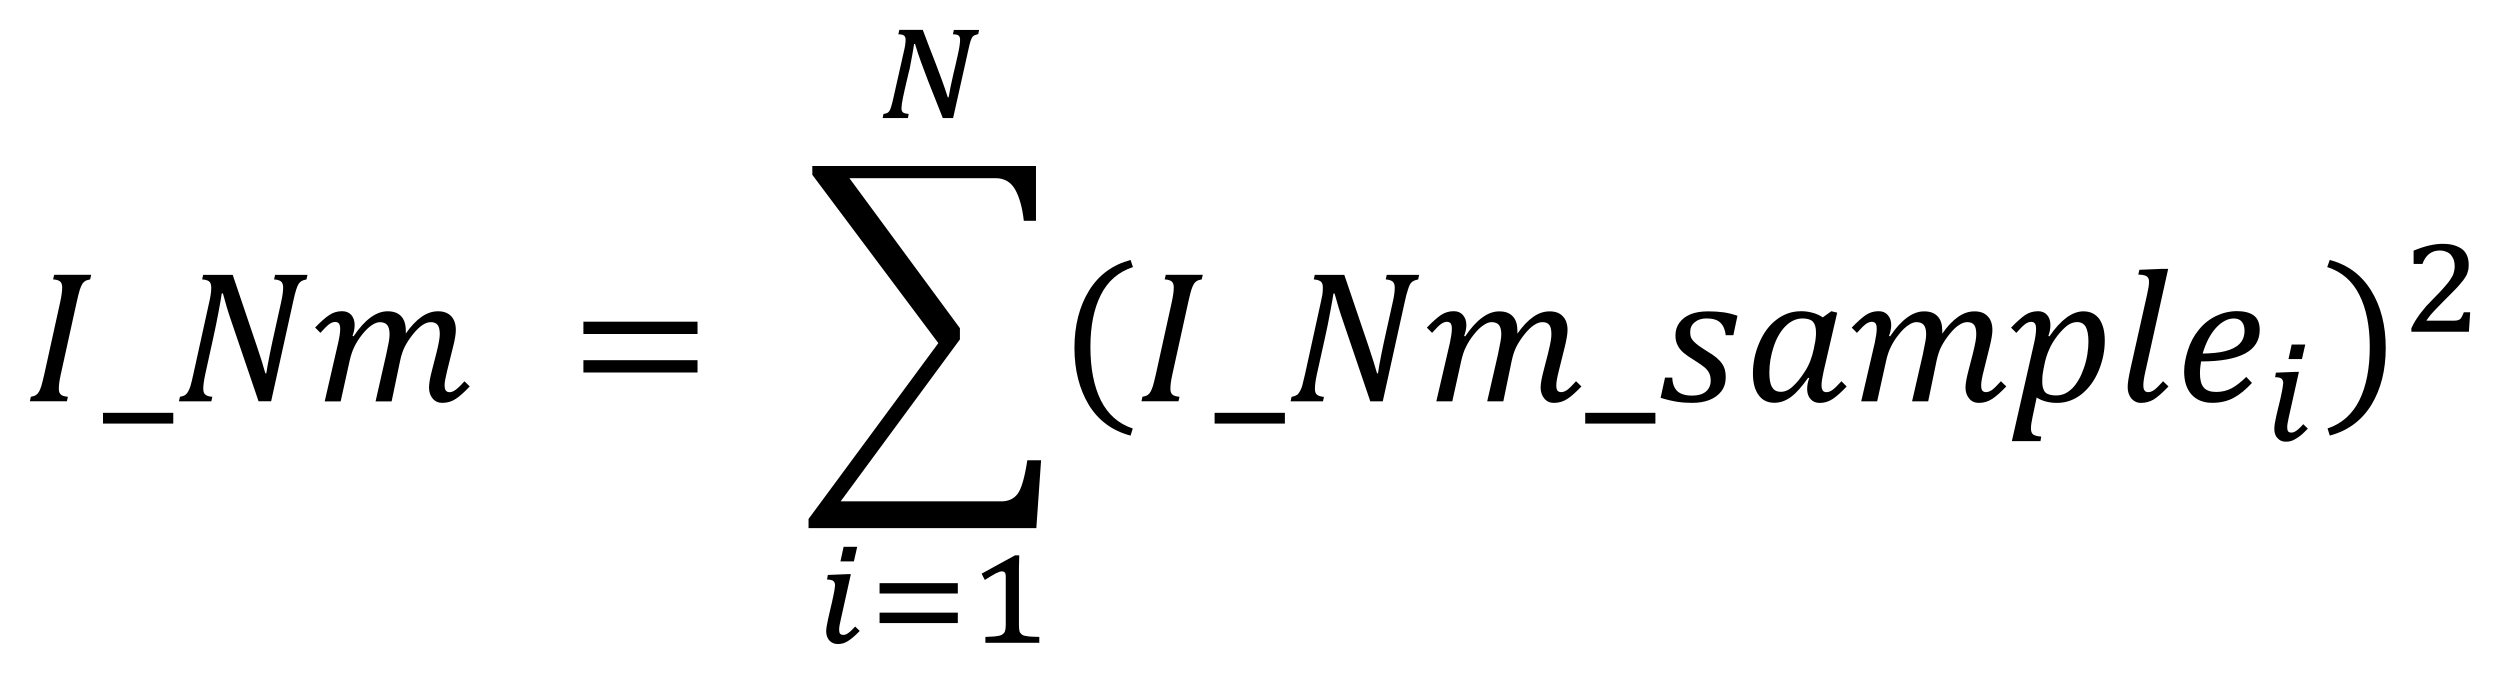
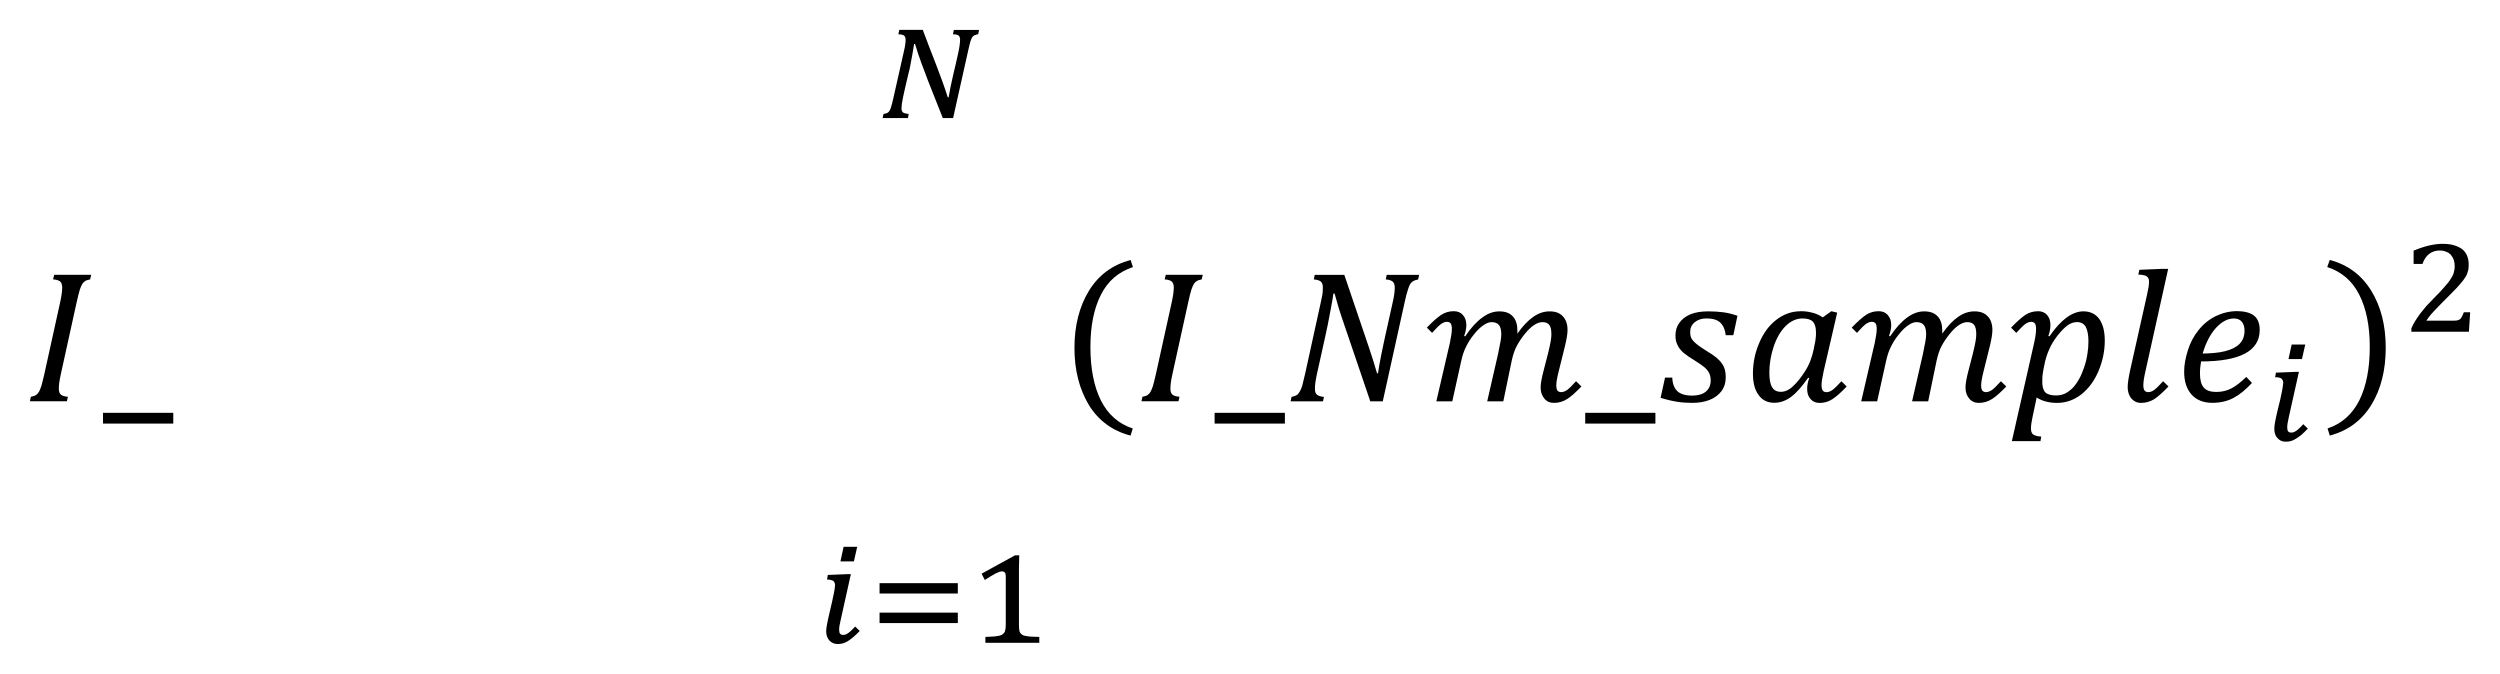
<svg xmlns="http://www.w3.org/2000/svg" xmlns:ns1="http://sodipodi.sourceforge.net/DTD/sodipodi-0.dtd" xmlns:ns2="http://www.inkscape.org/namespaces/inkscape" ns1:docname="Equation_Inm.svg" ns2:version="1.0 (4035a4fb49, 2020-05-01)" id="svg83" version="1.1" viewBox="0 0 83.638 22.546" height="22.546mm" width="83.638mm">
  <defs id="defs77">
    <pattern id="EMFhbasepattern" patternUnits="userSpaceOnUse" width="6" height="6" x="0" y="0" />
  </defs>
  <ns1:namedview ns2:window-maximized="0" ns2:window-y="73" ns2:window-x="999" ns2:window-height="1198" ns2:window-width="1260" fit-margin-bottom="1" fit-margin-right="1" fit-margin-left="1" fit-margin-top="1" showgrid="false" ns2:document-rotation="0" ns2:current-layer="layer1" ns2:document-units="mm" ns2:cy="27.839253" ns2:cx="52.209325" ns2:zoom="1" ns2:pageshadow="2" ns2:pageopacity="0.0" borderopacity="1.0" bordercolor="#666666" pagecolor="#ffffff" id="base" />
  <g transform="translate(-64.014,-136.894)" id="layer1" ns2:groupmode="layer" ns2:label="Capa 1">
    <path style="fill:#000000;fill-opacity:1;fill-rule:evenodd;stroke:none;stroke-width:0.265" d="m 65.826,146.088 h 1.238 l -0.034,0.153 c -0.077,0.016 -0.135,0.034 -0.167,0.056 -0.034,0.021 -0.066,0.05 -0.093,0.092 -0.026,0.042 -0.056,0.106 -0.085,0.193 -0.029,0.087 -0.063,0.233 -0.108,0.431 l -0.529,2.404 c -0.026,0.122 -0.045,0.219 -0.053,0.291 -0.008,0.069 -0.013,0.135 -0.013,0.193 0,0.092 0.024,0.159 0.071,0.196 0.045,0.04 0.124,0.061 0.233,0.071 l -0.034,0.151 h -1.238 l 0.032,-0.151 c 0.079,-0.013 0.138,-0.034 0.177,-0.061 0.04,-0.029 0.074,-0.066 0.1,-0.116 0.026,-0.05 0.05,-0.111 0.074,-0.182 0.021,-0.071 0.056,-0.209 0.103,-0.412 l 0.526,-2.388 c 0.045,-0.206 0.069,-0.373 0.069,-0.497 0,-0.098 -0.026,-0.167 -0.074,-0.204 -0.048,-0.037 -0.124,-0.061 -0.23,-0.066 z" id="path88" />
    <path style="fill:#000000;fill-opacity:1;fill-rule:evenodd;stroke:none;stroke-width:0.265" d="m 67.46,150.705 v 0.36 h 2.351 v -0.36 z" id="path90" />
-     <path style="fill:#000000;fill-opacity:1;fill-rule:evenodd;stroke:none;stroke-width:0.265" d="m 75.459,147.305 c 0.13,0 0.233,0.042 0.309,0.127 0.074,0.087 0.111,0.198 0.111,0.338 0,0.111 -0.024,0.233 -0.071,0.362 l 0.037,0.011 c 0.19,-0.283 0.381,-0.492 0.569,-0.629 0.188,-0.138 0.378,-0.206 0.569,-0.206 0.198,0 0.352,0.056 0.455,0.169 0.103,0.111 0.153,0.275 0.153,0.487 v 0.045 c 0,0.013 0,0.029 -0.003,0.045 0.177,-0.251 0.354,-0.439 0.531,-0.561 0.177,-0.124 0.36,-0.185 0.55,-0.185 0.19,0 0.336,0.056 0.439,0.164 0.103,0.108 0.156,0.264 0.156,0.463 0,0.13 -0.029,0.315 -0.09,0.553 l -0.201,0.812 c -0.056,0.227 -0.085,0.386 -0.085,0.479 0,0.082 0.013,0.143 0.04,0.18 0.029,0.037 0.071,0.056 0.127,0.056 0.063,0 0.13,-0.026 0.198,-0.077 0.071,-0.05 0.172,-0.145 0.299,-0.288 l 0.177,0.172 c -0.177,0.188 -0.333,0.328 -0.465,0.415 -0.132,0.09 -0.283,0.135 -0.452,0.135 -0.135,0 -0.243,-0.048 -0.323,-0.145 -0.079,-0.095 -0.122,-0.217 -0.122,-0.368 0,-0.132 0.034,-0.331 0.103,-0.59 l 0.138,-0.537 c 0.048,-0.196 0.082,-0.338 0.095,-0.431 0.016,-0.092 0.024,-0.169 0.024,-0.227 0,-0.143 -0.024,-0.243 -0.071,-0.307 -0.048,-0.064 -0.124,-0.095 -0.233,-0.095 -0.085,0 -0.18,0.032 -0.278,0.098 -0.1,0.066 -0.204,0.167 -0.312,0.304 -0.111,0.138 -0.201,0.272 -0.27,0.405 -0.069,0.135 -0.124,0.296 -0.164,0.489 l -0.283,1.354 h -0.537 l 0.357,-1.573 c 0.042,-0.193 0.071,-0.336 0.087,-0.426 0.016,-0.092 0.024,-0.172 0.024,-0.238 0,-0.148 -0.026,-0.254 -0.079,-0.317 -0.053,-0.064 -0.135,-0.095 -0.246,-0.095 -0.079,0 -0.167,0.032 -0.267,0.098 -0.1,0.066 -0.209,0.169 -0.323,0.312 -0.114,0.145 -0.201,0.283 -0.264,0.415 -0.066,0.132 -0.119,0.294 -0.161,0.484 l -0.296,1.341 h -0.534 l 0.452,-1.965 c 0.045,-0.198 0.066,-0.352 0.066,-0.457 0,-0.085 -0.013,-0.143 -0.04,-0.18 -0.026,-0.037 -0.069,-0.056 -0.127,-0.056 -0.063,0 -0.132,0.024 -0.204,0.077 -0.071,0.053 -0.167,0.148 -0.291,0.288 L 74.557,147.852 c 0.182,-0.19 0.338,-0.328 0.468,-0.415 0.132,-0.09 0.278,-0.132 0.434,-0.132 z m -4.649,-1.216 h 0.989 l 0.817,2.414 c 0.119,0.349 0.209,0.64 0.275,0.881 h 0.032 c 0.019,-0.127 0.056,-0.336 0.114,-0.629 0.061,-0.294 0.114,-0.55 0.164,-0.767 l 0.217,-0.978 c 0.045,-0.204 0.069,-0.37 0.069,-0.497 0,-0.098 -0.026,-0.167 -0.074,-0.204 -0.048,-0.037 -0.124,-0.061 -0.23,-0.066 l 0.034,-0.153 h 1.084 l -0.034,0.153 c -0.079,0.016 -0.135,0.034 -0.169,0.056 -0.034,0.021 -0.063,0.05 -0.093,0.092 -0.026,0.042 -0.053,0.106 -0.082,0.193 -0.029,0.087 -0.066,0.233 -0.108,0.431 L 73.085,150.319 H 72.664 l -0.904,-2.657 c -0.111,-0.32 -0.206,-0.637 -0.288,-0.952 h -0.04 c -0.013,0.106 -0.048,0.307 -0.103,0.603 -0.056,0.296 -0.114,0.584 -0.177,0.867 l -0.272,1.238 c -0.042,0.196 -0.066,0.357 -0.066,0.484 0,0.092 0.024,0.159 0.071,0.196 0.045,0.04 0.124,0.061 0.233,0.071 l -0.034,0.151 h -1.084 l 0.034,-0.151 c 0.079,-0.013 0.138,-0.034 0.177,-0.061 0.04,-0.029 0.071,-0.066 0.098,-0.116 0.029,-0.05 0.053,-0.111 0.077,-0.182 0.021,-0.071 0.056,-0.209 0.1,-0.412 l 0.526,-2.388 c 0.021,-0.087 0.037,-0.172 0.05,-0.254 0.013,-0.079 0.019,-0.161 0.019,-0.243 0,-0.098 -0.024,-0.167 -0.071,-0.204 -0.05,-0.037 -0.127,-0.061 -0.233,-0.066 z" id="path92" />
-     <path style="fill:#000000;fill-opacity:1;fill-rule:evenodd;stroke:none;stroke-width:0.265" d="m 83.532,148.944 h 3.818 v 0.412 h -3.818 z m 0,-1.288 h 3.818 v 0.412 h -3.818 z" id="path94" />
-     <path style="fill:#000000;fill-opacity:1;fill-rule:evenodd;stroke:none;stroke-width:0.265" d="m 91.19,142.447 h 7.483 v 1.835 h -0.407 c -0.048,-0.439 -0.145,-0.788 -0.288,-1.044 -0.145,-0.256 -0.365,-0.383 -0.658,-0.383 h -4.889 l 3.697,5.019 v 0.375 l -3.99,5.418 h 5.376 c 0.238,0 0.42,-0.085 0.545,-0.251 0.127,-0.169 0.235,-0.542 0.325,-1.124 h 0.46 l -0.159,2.271 h -7.621 v -0.307 l 4.342,-5.883 -4.215,-5.63 z" id="path96" />
    <path style="fill:#000000;fill-opacity:1;fill-rule:evenodd;stroke:none;stroke-width:0.265" d="m 141.956,145.591 c 0.603,0.159 1.063,0.502 1.386,1.026 0.328,0.529 0.487,1.169 0.487,1.914 0,0.746 -0.159,1.38 -0.481,1.909 -0.323,0.524 -0.788,0.867 -1.391,1.026 l -0.074,-0.238 c 0.476,-0.159 0.83,-0.476 1.063,-0.941 0.233,-0.471 0.349,-1.068 0.349,-1.788 0,-0.698 -0.116,-1.28 -0.349,-1.74 -0.233,-0.465 -0.587,-0.772 -1.074,-0.931 z m -40.118,0 0.079,0.238 c -0.481,0.159 -0.841,0.465 -1.074,0.931 -0.233,0.46 -0.349,1.042 -0.349,1.74 0,0.719 0.116,1.317 0.349,1.788 0.233,0.465 0.587,0.783 1.068,0.941 l -0.074,0.238 c -0.608,-0.159 -1.074,-0.502 -1.396,-1.026 -0.317,-0.529 -0.481,-1.163 -0.481,-1.909 0,-0.746 0.164,-1.386 0.487,-1.914 0.323,-0.524 0.788,-0.867 1.391,-1.026 z" id="path98" />
    <path style="fill:#000000;fill-opacity:1;fill-rule:evenodd;stroke:none;stroke-width:0.265" d="m 103.015,146.088 h 1.237 l -0.034,0.153 c -0.077,0.016 -0.135,0.034 -0.167,0.056 -0.034,0.021 -0.066,0.05 -0.093,0.092 -0.026,0.042 -0.056,0.106 -0.085,0.193 -0.029,0.087 -0.064,0.233 -0.108,0.431 l -0.529,2.404 c -0.026,0.122 -0.045,0.219 -0.053,0.291 -0.008,0.069 -0.013,0.135 -0.013,0.193 0,0.092 0.024,0.159 0.071,0.196 0.045,0.04 0.124,0.061 0.233,0.071 l -0.034,0.151 h -1.238 l 0.032,-0.151 c 0.079,-0.013 0.138,-0.034 0.177,-0.061 0.04,-0.029 0.074,-0.066 0.1,-0.116 0.026,-0.05 0.05,-0.111 0.074,-0.182 0.021,-0.071 0.056,-0.209 0.103,-0.412 l 0.526,-2.388 c 0.045,-0.206 0.069,-0.373 0.069,-0.497 0,-0.098 -0.026,-0.167 -0.074,-0.204 -0.048,-0.037 -0.124,-0.061 -0.23,-0.066 z" id="path100" />
    <path style="fill:#000000;fill-opacity:1;fill-rule:evenodd;stroke:none;stroke-width:0.265" d="m 104.649,150.705 v 0.36 h 2.351 v -0.36 z" id="path102" />
    <path style="fill:#000000;fill-opacity:1;fill-rule:evenodd;stroke:none;stroke-width:0.265" d="m 112.648,147.305 c 0.132,0 0.233,0.042 0.307,0.127 0.079,0.09 0.116,0.201 0.116,0.338 0,0.111 -0.026,0.233 -0.074,0.365 l 0.037,0.011 c 0.19,-0.286 0.381,-0.492 0.571,-0.629 0.185,-0.138 0.375,-0.206 0.566,-0.206 0.201,0 0.349,0.053 0.455,0.169 0.106,0.111 0.153,0.275 0.153,0.487 v 0.042 c 0,0.016 0,0.032 0,0.048 0.175,-0.254 0.354,-0.439 0.529,-0.561 0.18,-0.127 0.36,-0.185 0.55,-0.185 0.19,0 0.338,0.053 0.439,0.164 0.106,0.106 0.159,0.264 0.159,0.46 0,0.132 -0.032,0.317 -0.09,0.555 l -0.201,0.809 c -0.058,0.227 -0.085,0.386 -0.085,0.481 0,0.079 0.011,0.143 0.037,0.18 0.032,0.037 0.074,0.053 0.127,0.053 0.064,0 0.132,-0.026 0.201,-0.074 0.069,-0.053 0.169,-0.148 0.296,-0.291 l 0.18,0.175 c -0.18,0.185 -0.333,0.328 -0.465,0.412 -0.132,0.09 -0.286,0.138 -0.455,0.138 -0.132,0 -0.243,-0.048 -0.323,-0.148 -0.079,-0.095 -0.122,-0.217 -0.122,-0.365 0,-0.132 0.037,-0.333 0.106,-0.592 l 0.138,-0.534 c 0.048,-0.196 0.079,-0.338 0.095,-0.434 0.016,-0.09 0.021,-0.169 0.021,-0.227 0,-0.143 -0.021,-0.243 -0.069,-0.307 -0.048,-0.064 -0.127,-0.095 -0.233,-0.095 -0.085,0 -0.18,0.032 -0.28,0.1 -0.1,0.064 -0.201,0.164 -0.312,0.301 -0.111,0.138 -0.201,0.275 -0.27,0.407 -0.069,0.132 -0.122,0.296 -0.164,0.487 l -0.28,1.354 h -0.539 l 0.36,-1.571 c 0.042,-0.196 0.069,-0.338 0.085,-0.428 0.016,-0.09 0.026,-0.169 0.026,-0.238 0,-0.148 -0.026,-0.254 -0.079,-0.317 -0.053,-0.064 -0.138,-0.095 -0.249,-0.095 -0.079,0 -0.164,0.032 -0.264,0.1 -0.1,0.064 -0.212,0.169 -0.323,0.312 -0.116,0.143 -0.201,0.28 -0.264,0.412 -0.069,0.132 -0.122,0.296 -0.164,0.487 l -0.296,1.338 h -0.534 l 0.455,-1.962 c 0.042,-0.201 0.064,-0.354 0.064,-0.46 0,-0.085 -0.011,-0.143 -0.037,-0.18 -0.026,-0.037 -0.069,-0.058 -0.127,-0.058 -0.064,0 -0.132,0.026 -0.206,0.079 -0.069,0.053 -0.164,0.148 -0.291,0.291 l -0.175,-0.175 c 0.18,-0.19 0.338,-0.328 0.465,-0.418 0.132,-0.09 0.28,-0.132 0.434,-0.132 z m -4.649,-1.216 h 0.989 l 0.82,2.417 c 0.116,0.344 0.206,0.64 0.275,0.878 h 0.032 c 0.016,-0.127 0.053,-0.333 0.111,-0.629 0.058,-0.291 0.116,-0.55 0.164,-0.767 l 0.217,-0.978 c 0.048,-0.201 0.069,-0.37 0.069,-0.497 0,-0.095 -0.026,-0.164 -0.074,-0.201 -0.048,-0.037 -0.122,-0.064 -0.227,-0.069 l 0.032,-0.153 h 1.084 l -0.032,0.153 c -0.079,0.016 -0.138,0.037 -0.169,0.058 -0.037,0.021 -0.064,0.048 -0.095,0.09 -0.026,0.042 -0.053,0.106 -0.079,0.196 -0.032,0.085 -0.069,0.233 -0.111,0.428 l -0.73,3.305 h -0.418 l -0.904,-2.66 c -0.111,-0.317 -0.206,-0.635 -0.291,-0.947 h -0.037 c -0.016,0.106 -0.048,0.307 -0.106,0.603 -0.053,0.296 -0.111,0.582 -0.175,0.867 l -0.275,1.238 c -0.042,0.196 -0.064,0.354 -0.064,0.481 0,0.095 0.021,0.159 0.069,0.196 0.048,0.042 0.127,0.064 0.233,0.074 l -0.032,0.148 h -1.084 l 0.032,-0.148 c 0.079,-0.016 0.138,-0.037 0.18,-0.064 0.037,-0.026 0.069,-0.069 0.095,-0.116 0.032,-0.048 0.053,-0.111 0.079,-0.18 0.021,-0.074 0.053,-0.212 0.1,-0.412 l 0.524,-2.39 c 0.021,-0.085 0.037,-0.169 0.053,-0.254 0.011,-0.079 0.016,-0.159 0.016,-0.243 0,-0.095 -0.021,-0.164 -0.069,-0.201 -0.053,-0.037 -0.127,-0.064 -0.233,-0.069 z" id="path104" />
    <path style="fill:#000000;fill-opacity:1;fill-rule:evenodd;stroke:none;stroke-width:0.265" d="m 117.048,150.705 v 0.36 h 2.348 v -0.36 z" id="path106" />
    <path style="fill:#000000;fill-opacity:1;fill-rule:evenodd;stroke:none;stroke-width:0.265" d="m 133.5,147.67 c -0.106,0 -0.212,0.037 -0.312,0.106 -0.1,0.074 -0.217,0.19 -0.338,0.344 -0.122,0.159 -0.217,0.312 -0.28,0.465 -0.069,0.153 -0.127,0.328 -0.164,0.529 l -0.026,0.127 c -0.021,0.111 -0.032,0.196 -0.037,0.254 -0.005,0.058 -0.005,0.111 -0.005,0.169 0,0.159 0.032,0.28 0.1,0.354 0.069,0.069 0.19,0.106 0.36,0.106 0.106,0 0.201,-0.021 0.291,-0.058 0.09,-0.042 0.175,-0.106 0.254,-0.18 0.079,-0.079 0.148,-0.175 0.212,-0.286 0.069,-0.111 0.122,-0.243 0.175,-0.391 0.053,-0.148 0.09,-0.296 0.116,-0.455 0.026,-0.153 0.037,-0.301 0.037,-0.439 0,-0.217 -0.032,-0.375 -0.09,-0.487 -0.064,-0.106 -0.159,-0.159 -0.291,-0.159 z m 5.251,-0.122 c -0.206,0 -0.407,0.106 -0.603,0.317 -0.19,0.212 -0.338,0.497 -0.444,0.857 0.291,-0.005 0.545,-0.026 0.751,-0.079 0.212,-0.053 0.37,-0.132 0.481,-0.243 0.111,-0.111 0.169,-0.259 0.169,-0.444 0,-0.127 -0.032,-0.227 -0.09,-0.296 -0.058,-0.074 -0.148,-0.111 -0.264,-0.111 z m -14.432,0 c -0.212,0 -0.402,0.09 -0.571,0.259 -0.169,0.169 -0.301,0.402 -0.397,0.688 -0.095,0.291 -0.143,0.576 -0.143,0.867 0,0.212 0.026,0.375 0.09,0.481 0.058,0.106 0.153,0.159 0.296,0.159 0.132,0 0.27,-0.058 0.397,-0.18 0.132,-0.116 0.27,-0.286 0.407,-0.502 0.143,-0.217 0.238,-0.471 0.296,-0.751 l 0.026,-0.138 c 0.021,-0.085 0.032,-0.153 0.037,-0.217 0.011,-0.064 0.011,-0.132 0.011,-0.201 0,-0.159 -0.032,-0.275 -0.1,-0.354 -0.069,-0.074 -0.185,-0.111 -0.349,-0.111 z m -3.173,-0.238 c 0.19,0 0.365,0.011 0.524,0.032 0.159,0.021 0.317,0.064 0.471,0.116 l -0.138,0.65 h -0.254 c -0.021,-0.18 -0.079,-0.323 -0.18,-0.418 -0.095,-0.095 -0.254,-0.143 -0.46,-0.143 -0.164,0 -0.296,0.042 -0.397,0.127 -0.106,0.085 -0.153,0.196 -0.153,0.333 0,0.074 0.011,0.138 0.037,0.196 0.026,0.053 0.079,0.116 0.159,0.185 0.079,0.069 0.201,0.153 0.365,0.254 0.127,0.074 0.233,0.148 0.312,0.212 0.079,0.069 0.143,0.132 0.185,0.196 0.048,0.064 0.079,0.132 0.1,0.201 0.021,0.074 0.032,0.159 0.032,0.259 0,0.185 -0.048,0.344 -0.148,0.476 -0.1,0.127 -0.233,0.227 -0.402,0.291 -0.164,0.064 -0.36,0.095 -0.571,0.095 -0.175,0 -0.344,-0.011 -0.508,-0.037 -0.164,-0.026 -0.349,-0.069 -0.55,-0.132 l 0.148,-0.677 h 0.243 c 0.005,0.201 0.064,0.349 0.164,0.45 0.106,0.1 0.27,0.153 0.497,0.153 0.196,0 0.349,-0.042 0.46,-0.132 0.106,-0.09 0.164,-0.212 0.164,-0.375 0,-0.09 -0.016,-0.169 -0.048,-0.238 -0.032,-0.069 -0.079,-0.132 -0.153,-0.196 -0.069,-0.058 -0.18,-0.138 -0.333,-0.233 -0.159,-0.095 -0.286,-0.185 -0.375,-0.259 -0.09,-0.079 -0.159,-0.164 -0.201,-0.259 -0.048,-0.09 -0.069,-0.196 -0.069,-0.317 0,-0.164 0.042,-0.307 0.132,-0.428 0.085,-0.122 0.212,-0.217 0.375,-0.286 0.164,-0.064 0.354,-0.095 0.571,-0.095 z m 17.716,-0.005 c 0.254,0 0.439,0.053 0.566,0.153 0.122,0.1 0.185,0.259 0.185,0.471 0,0.354 -0.164,0.619 -0.492,0.793 -0.328,0.175 -0.82,0.264 -1.47,0.264 -0.021,0.122 -0.037,0.259 -0.037,0.402 0,0.217 0.042,0.375 0.127,0.471 0.085,0.1 0.227,0.148 0.418,0.148 0.19,0 0.36,-0.042 0.513,-0.122 0.159,-0.085 0.317,-0.212 0.492,-0.381 l 0.19,0.201 c -0.201,0.217 -0.402,0.386 -0.608,0.497 -0.206,0.111 -0.444,0.169 -0.719,0.169 -0.296,0 -0.529,-0.095 -0.693,-0.275 -0.164,-0.185 -0.249,-0.439 -0.249,-0.767 0,-0.217 0.042,-0.455 0.122,-0.709 0.079,-0.254 0.196,-0.481 0.36,-0.682 0.159,-0.201 0.354,-0.36 0.582,-0.471 0.222,-0.106 0.46,-0.164 0.714,-0.164 z m -6.669,0 c 0.127,0 0.233,0.042 0.307,0.127 0.074,0.085 0.111,0.196 0.111,0.338 0,0.116 -0.021,0.238 -0.069,0.365 l 0.037,0.011 c 0.381,-0.555 0.762,-0.836 1.137,-0.836 0.227,0 0.402,0.085 0.529,0.254 0.122,0.175 0.185,0.412 0.185,0.725 0,0.344 -0.069,0.677 -0.206,1.01 -0.138,0.328 -0.328,0.587 -0.571,0.783 -0.243,0.19 -0.513,0.291 -0.82,0.291 -0.27,0 -0.502,-0.064 -0.682,-0.18 l -0.143,0.677 c -0.032,0.148 -0.048,0.27 -0.048,0.36 0,0.095 0.026,0.159 0.069,0.196 0.048,0.037 0.138,0.064 0.275,0.074 l -0.026,0.153 h -0.957 l 0.746,-3.289 c 0.042,-0.185 0.064,-0.344 0.064,-0.465 0,-0.085 -0.011,-0.143 -0.037,-0.18 -0.026,-0.037 -0.069,-0.058 -0.127,-0.058 -0.064,0 -0.132,0.026 -0.206,0.079 -0.069,0.053 -0.164,0.148 -0.291,0.291 l -0.175,-0.175 c 0.185,-0.196 0.344,-0.333 0.471,-0.423 0.127,-0.085 0.275,-0.127 0.428,-0.127 z m -5.331,0 c 0.132,0 0.233,0.042 0.307,0.127 0.079,0.09 0.116,0.201 0.116,0.338 0,0.111 -0.026,0.233 -0.074,0.365 l 0.037,0.011 c 0.19,-0.286 0.381,-0.492 0.571,-0.629 0.185,-0.138 0.375,-0.206 0.566,-0.206 0.201,0 0.349,0.053 0.455,0.169 0.106,0.111 0.153,0.275 0.153,0.487 v 0.042 c 0,0.016 0,0.032 0,0.048 0.175,-0.254 0.354,-0.439 0.529,-0.561 0.18,-0.127 0.36,-0.185 0.55,-0.185 0.19,0 0.338,0.053 0.439,0.164 0.106,0.106 0.159,0.264 0.159,0.46 0,0.132 -0.032,0.317 -0.09,0.555 l -0.201,0.809 c -0.058,0.227 -0.085,0.386 -0.085,0.481 0,0.079 0.011,0.143 0.037,0.18 0.032,0.037 0.074,0.053 0.127,0.053 0.064,0 0.132,-0.026 0.201,-0.074 0.069,-0.053 0.169,-0.148 0.296,-0.291 l 0.18,0.175 c -0.18,0.185 -0.333,0.328 -0.465,0.412 -0.132,0.09 -0.286,0.138 -0.455,0.138 -0.132,0 -0.243,-0.048 -0.323,-0.148 -0.079,-0.095 -0.122,-0.217 -0.122,-0.365 0,-0.132 0.037,-0.333 0.106,-0.592 l 0.138,-0.534 c 0.048,-0.196 0.079,-0.338 0.095,-0.434 0.016,-0.09 0.021,-0.169 0.021,-0.227 0,-0.143 -0.021,-0.243 -0.069,-0.307 -0.048,-0.064 -0.127,-0.095 -0.233,-0.095 -0.085,0 -0.18,0.032 -0.28,0.1 -0.1,0.064 -0.201,0.164 -0.312,0.301 -0.111,0.138 -0.201,0.275 -0.27,0.407 -0.069,0.132 -0.122,0.296 -0.164,0.487 l -0.28,1.354 h -0.539 l 0.36,-1.571 c 0.042,-0.196 0.069,-0.338 0.085,-0.428 0.016,-0.09 0.026,-0.169 0.026,-0.238 0,-0.148 -0.026,-0.254 -0.079,-0.317 -0.053,-0.064 -0.138,-0.095 -0.249,-0.095 -0.079,0 -0.164,0.032 -0.264,0.1 -0.1,0.064 -0.212,0.169 -0.323,0.312 -0.116,0.143 -0.201,0.28 -0.264,0.412 -0.069,0.132 -0.122,0.296 -0.164,0.487 l -0.296,1.338 h -0.534 l 0.455,-1.962 c 0.042,-0.201 0.064,-0.354 0.064,-0.46 0,-0.085 -0.011,-0.143 -0.037,-0.18 -0.026,-0.037 -0.069,-0.058 -0.127,-0.058 -0.064,0 -0.132,0.026 -0.206,0.079 -0.069,0.053 -0.164,0.148 -0.291,0.291 l -0.175,-0.175 c 0.18,-0.19 0.338,-0.328 0.465,-0.418 0.132,-0.09 0.28,-0.132 0.434,-0.132 z m -2.607,0 c 0.138,0 0.264,0.016 0.381,0.048 0.116,0.026 0.238,0.079 0.36,0.159 l 0.286,-0.206 0.196,0.048 -0.455,1.967 c -0.042,0.196 -0.069,0.349 -0.069,0.46 0,0.079 0.016,0.143 0.042,0.18 0.026,0.037 0.069,0.053 0.127,0.053 0.064,0 0.127,-0.026 0.196,-0.074 0.074,-0.053 0.169,-0.148 0.301,-0.291 l 0.175,0.175 c -0.185,0.196 -0.344,0.338 -0.476,0.423 -0.132,0.085 -0.27,0.127 -0.423,0.127 -0.132,0 -0.233,-0.042 -0.307,-0.127 -0.079,-0.085 -0.116,-0.201 -0.116,-0.338 0,-0.116 0.021,-0.238 0.069,-0.365 l -0.037,-0.011 c -0.201,0.286 -0.386,0.502 -0.566,0.635 -0.175,0.132 -0.365,0.201 -0.566,0.201 -0.222,0 -0.402,-0.085 -0.524,-0.259 -0.127,-0.169 -0.19,-0.412 -0.19,-0.719 0,-0.354 0.069,-0.698 0.212,-1.026 0.138,-0.328 0.328,-0.587 0.571,-0.772 0.243,-0.19 0.518,-0.286 0.814,-0.286 z m 12.111,-1.417 h 0.185 l -0.762,3.432 c -0.048,0.206 -0.069,0.36 -0.069,0.46 0,0.079 0.011,0.143 0.042,0.18 0.026,0.037 0.069,0.053 0.127,0.053 0.058,0 0.127,-0.026 0.196,-0.074 0.069,-0.053 0.169,-0.148 0.296,-0.291 l 0.18,0.175 c -0.201,0.212 -0.365,0.354 -0.492,0.434 -0.127,0.074 -0.27,0.116 -0.428,0.116 -0.132,0 -0.238,-0.053 -0.323,-0.148 -0.079,-0.1 -0.122,-0.227 -0.122,-0.375 0,-0.143 0.032,-0.338 0.09,-0.603 l 0.555,-2.48 c 0.021,-0.111 0.042,-0.201 0.053,-0.264 0.011,-0.064 0.016,-0.127 0.016,-0.18 0,-0.064 -0.011,-0.111 -0.037,-0.143 -0.021,-0.032 -0.053,-0.053 -0.095,-0.069 -0.042,-0.016 -0.122,-0.026 -0.227,-0.032 l 0.037,-0.159 z" id="path108" />
    <path style="fill:#000000;fill-opacity:1;fill-rule:evenodd;stroke:none;stroke-width:0.265" d="m 140.814,149.335 h 0.111 l -0.338,1.512 c -0.021,0.09 -0.032,0.159 -0.042,0.212 -0.011,0.053 -0.011,0.1 -0.011,0.143 0,0.058 0.011,0.1 0.032,0.127 0.026,0.026 0.058,0.037 0.106,0.037 0.026,0 0.058,-0.005 0.085,-0.016 0.026,-0.011 0.053,-0.026 0.085,-0.048 0.032,-0.021 0.069,-0.053 0.106,-0.09 0.037,-0.032 0.074,-0.074 0.122,-0.127 l 0.153,0.148 c -0.079,0.085 -0.148,0.148 -0.212,0.206 -0.069,0.053 -0.127,0.1 -0.185,0.132 -0.058,0.037 -0.116,0.064 -0.169,0.079 -0.053,0.016 -0.116,0.021 -0.175,0.021 -0.058,0 -0.111,-0.011 -0.159,-0.032 -0.042,-0.021 -0.085,-0.053 -0.116,-0.09 -0.037,-0.037 -0.058,-0.079 -0.079,-0.132 -0.016,-0.048 -0.026,-0.106 -0.026,-0.169 0,-0.048 0.005,-0.111 0.016,-0.185 0.016,-0.074 0.032,-0.153 0.048,-0.243 0.021,-0.085 0.042,-0.18 0.064,-0.275 0.021,-0.095 0.048,-0.19 0.069,-0.28 0.021,-0.095 0.042,-0.185 0.058,-0.275 0.016,-0.085 0.032,-0.164 0.037,-0.238 0.005,-0.011 0.005,-0.021 0.005,-0.032 0,-0.016 0,-0.021 0,-0.032 -0.005,-0.058 -0.026,-0.1 -0.064,-0.132 -0.037,-0.026 -0.106,-0.042 -0.206,-0.042 l 0.026,-0.153 z m -0.132,-0.915 h 0.455 l -0.111,0.487 h -0.45 z" id="path110" />
    <path style="fill:#000000;fill-opacity:1;fill-rule:evenodd;stroke:none;stroke-width:0.265" d="m 145.732,145.052 c 0.159,0 0.291,0.016 0.402,0.053 0.111,0.037 0.206,0.085 0.275,0.143 0.069,0.064 0.116,0.132 0.148,0.217 0.032,0.085 0.048,0.18 0.048,0.275 0,0.064 -0.005,0.116 -0.011,0.169 -0.011,0.048 -0.026,0.1 -0.042,0.148 -0.021,0.048 -0.048,0.1 -0.085,0.148 -0.032,0.053 -0.074,0.106 -0.122,0.159 -0.037,0.048 -0.09,0.106 -0.148,0.169 -0.064,0.064 -0.127,0.132 -0.201,0.206 -0.069,0.069 -0.148,0.148 -0.227,0.227 -0.074,0.074 -0.153,0.153 -0.227,0.233 -0.074,0.074 -0.143,0.153 -0.206,0.222 -0.058,0.074 -0.111,0.143 -0.148,0.201 h 0.841 c 0.069,0 0.127,0 0.169,-0.005 0.042,-0.005 0.074,-0.021 0.106,-0.037 0.026,-0.016 0.053,-0.048 0.069,-0.085 0.021,-0.037 0.042,-0.085 0.069,-0.153 h 0.212 c -0.005,0.111 -0.016,0.217 -0.021,0.328 -0.005,0.106 -0.016,0.217 -0.021,0.323 h -1.925 v -0.116 c 0.037,-0.085 0.079,-0.164 0.127,-0.243 0.048,-0.079 0.106,-0.159 0.164,-0.243 0.064,-0.079 0.132,-0.164 0.206,-0.254 0.079,-0.085 0.164,-0.175 0.259,-0.27 0.143,-0.143 0.259,-0.264 0.344,-0.365 0.09,-0.1 0.164,-0.19 0.212,-0.27 0.053,-0.079 0.09,-0.148 0.106,-0.217 0.021,-0.069 0.032,-0.138 0.032,-0.212 0,-0.079 -0.011,-0.148 -0.032,-0.217 -0.026,-0.064 -0.058,-0.122 -0.095,-0.164 -0.042,-0.048 -0.095,-0.085 -0.159,-0.106 -0.064,-0.026 -0.132,-0.042 -0.217,-0.042 -0.138,0 -0.259,0.042 -0.354,0.116 -0.095,0.074 -0.169,0.185 -0.222,0.333 h -0.296 v -0.444 c 0.19,-0.079 0.37,-0.138 0.534,-0.175 0.164,-0.037 0.312,-0.053 0.439,-0.053 z" id="path112" />
    <path style="fill:#000000;fill-opacity:1;fill-rule:evenodd;stroke:none;stroke-width:0.265" d="m 94.101,137.894 h 0.785 c 0.069,0.19 0.143,0.381 0.217,0.574 0.077,0.19 0.151,0.381 0.222,0.571 0.074,0.193 0.143,0.381 0.212,0.566 0.066,0.185 0.13,0.368 0.185,0.545 h 0.029 c 0.016,-0.098 0.037,-0.212 0.063,-0.344 0.026,-0.132 0.056,-0.27 0.09,-0.412 0.026,-0.108 0.053,-0.219 0.079,-0.333 0.026,-0.114 0.05,-0.222 0.074,-0.328 0.024,-0.103 0.042,-0.201 0.056,-0.288 0.013,-0.09 0.021,-0.161 0.021,-0.219 0,-0.066 -0.016,-0.114 -0.05,-0.143 -0.034,-0.026 -0.098,-0.042 -0.19,-0.042 l 0.032,-0.145 h 0.844 l -0.029,0.138 c -0.053,0.016 -0.093,0.029 -0.124,0.04 -0.029,0.011 -0.056,0.034 -0.077,0.066 -0.021,0.032 -0.04,0.079 -0.061,0.143 -0.019,0.061 -0.04,0.151 -0.066,0.267 l -0.513,2.295 h -0.344 c -0.079,-0.206 -0.161,-0.412 -0.246,-0.621 -0.085,-0.212 -0.167,-0.42 -0.249,-0.629 -0.082,-0.209 -0.159,-0.415 -0.233,-0.621 -0.074,-0.206 -0.143,-0.41 -0.201,-0.608 h -0.032 c -0.005,0.045 -0.016,0.1 -0.026,0.161 -0.011,0.064 -0.021,0.13 -0.034,0.201 -0.013,0.074 -0.026,0.148 -0.042,0.222 -0.013,0.077 -0.029,0.153 -0.042,0.227 -0.016,0.058 -0.032,0.124 -0.05,0.201 -0.019,0.077 -0.037,0.159 -0.058,0.246 -0.019,0.087 -0.04,0.175 -0.061,0.264 -0.019,0.09 -0.037,0.175 -0.056,0.256 -0.016,0.082 -0.029,0.153 -0.04,0.222 -0.008,0.066 -0.013,0.119 -0.013,0.156 0,0.064 0.019,0.108 0.053,0.135 0.037,0.026 0.1,0.042 0.188,0.05 l -0.026,0.138 h -0.846 l 0.029,-0.138 c 0.045,-0.008 0.082,-0.018 0.114,-0.029 0.029,-0.011 0.056,-0.032 0.079,-0.064 0.024,-0.034 0.045,-0.082 0.063,-0.148 0.021,-0.064 0.045,-0.156 0.071,-0.275 l 0.373,-1.655 c 0.013,-0.061 0.024,-0.116 0.029,-0.169 0.008,-0.053 0.011,-0.1 0.011,-0.14 0,-0.066 -0.016,-0.114 -0.053,-0.143 -0.034,-0.026 -0.098,-0.042 -0.19,-0.042 z" id="path114" />
    <path style="fill:#000000;fill-opacity:1;fill-rule:evenodd;stroke:none;stroke-width:0.265" d="m 92.369,156.102 h 0.111 l -0.336,1.512 c -0.021,0.09 -0.034,0.161 -0.045,0.214 -0.008,0.053 -0.011,0.1 -0.011,0.143 0,0.058 0.011,0.1 0.034,0.127 0.024,0.024 0.058,0.037 0.106,0.037 0.026,0 0.056,-0.005 0.082,-0.016 0.026,-0.011 0.056,-0.026 0.087,-0.05 0.032,-0.021 0.066,-0.05 0.103,-0.087 0.037,-0.034 0.077,-0.077 0.124,-0.127 l 0.153,0.148 c -0.079,0.082 -0.151,0.148 -0.214,0.204 -0.066,0.056 -0.127,0.1 -0.182,0.135 -0.058,0.037 -0.116,0.061 -0.169,0.077 -0.056,0.016 -0.116,0.021 -0.177,0.021 -0.058,0 -0.108,-0.011 -0.156,-0.032 -0.045,-0.021 -0.085,-0.05 -0.119,-0.087 -0.034,-0.037 -0.058,-0.079 -0.077,-0.132 -0.019,-0.05 -0.029,-0.108 -0.029,-0.169 0,-0.05 0.008,-0.114 0.019,-0.188 0.013,-0.074 0.029,-0.153 0.048,-0.241 0.019,-0.087 0.04,-0.18 0.063,-0.275 0.021,-0.095 0.045,-0.19 0.066,-0.283 0.021,-0.095 0.042,-0.185 0.058,-0.272 0.019,-0.087 0.032,-0.167 0.037,-0.238 0.005,-0.011 0.005,-0.024 0.005,-0.034 0,-0.011 0,-0.021 0,-0.032 -0.003,-0.058 -0.024,-0.1 -0.061,-0.13 -0.04,-0.026 -0.108,-0.042 -0.206,-0.045 l 0.026,-0.153 z m -0.132,-0.915 h 0.455 l -0.111,0.489 h -0.45 z" id="path116" />
    <path style="fill:#000000;fill-opacity:1;fill-rule:evenodd;stroke:none;stroke-width:0.265" d="m 93.44,157.39 h 2.618 v 0.349 h -2.618 z m 0,-0.986 h 2.618 v 0.346 h -2.618 z" id="path118" />
    <path style="fill:#000000;fill-opacity:1;fill-rule:evenodd;stroke:none;stroke-width:0.265" d="m 97.975,155.473 h 0.138 c -0.003,0.085 -0.005,0.159 -0.005,0.225 -0.003,0.066 -0.003,0.13 -0.005,0.19 0,0.064 0,0.124 0,0.185 v 1.727 c 0,0.048 0.003,0.087 0.005,0.122 0.003,0.034 0.008,0.064 0.013,0.087 0.008,0.024 0.016,0.042 0.029,0.061 0.011,0.016 0.024,0.029 0.04,0.042 0.019,0.018 0.042,0.032 0.071,0.042 0.032,0.008 0.069,0.018 0.116,0.024 0.048,0.008 0.103,0.013 0.169,0.016 0.066,0.005 0.145,0.008 0.238,0.008 v 0.198 H 96.98 v -0.198 c 0.09,-0.003 0.167,-0.005 0.227,-0.011 0.063,-0.003 0.116,-0.008 0.159,-0.016 0.045,-0.005 0.079,-0.013 0.106,-0.021 0.026,-0.008 0.05,-0.018 0.071,-0.032 0.021,-0.013 0.037,-0.029 0.053,-0.045 0.016,-0.016 0.029,-0.034 0.037,-0.058 0.008,-0.026 0.016,-0.056 0.021,-0.09 0.005,-0.034 0.008,-0.077 0.008,-0.13 v -1.629 c 0,-0.058 -0.011,-0.1 -0.034,-0.124 -0.021,-0.024 -0.056,-0.037 -0.098,-0.037 -0.045,0 -0.116,0.024 -0.209,0.071 -0.093,0.05 -0.212,0.122 -0.36,0.217 -0.019,-0.034 -0.037,-0.069 -0.053,-0.103 -0.016,-0.037 -0.034,-0.071 -0.053,-0.108 0.188,-0.103 0.373,-0.206 0.558,-0.307 0.185,-0.103 0.37,-0.206 0.561,-0.307 z" id="path120" />
  </g>
</svg>